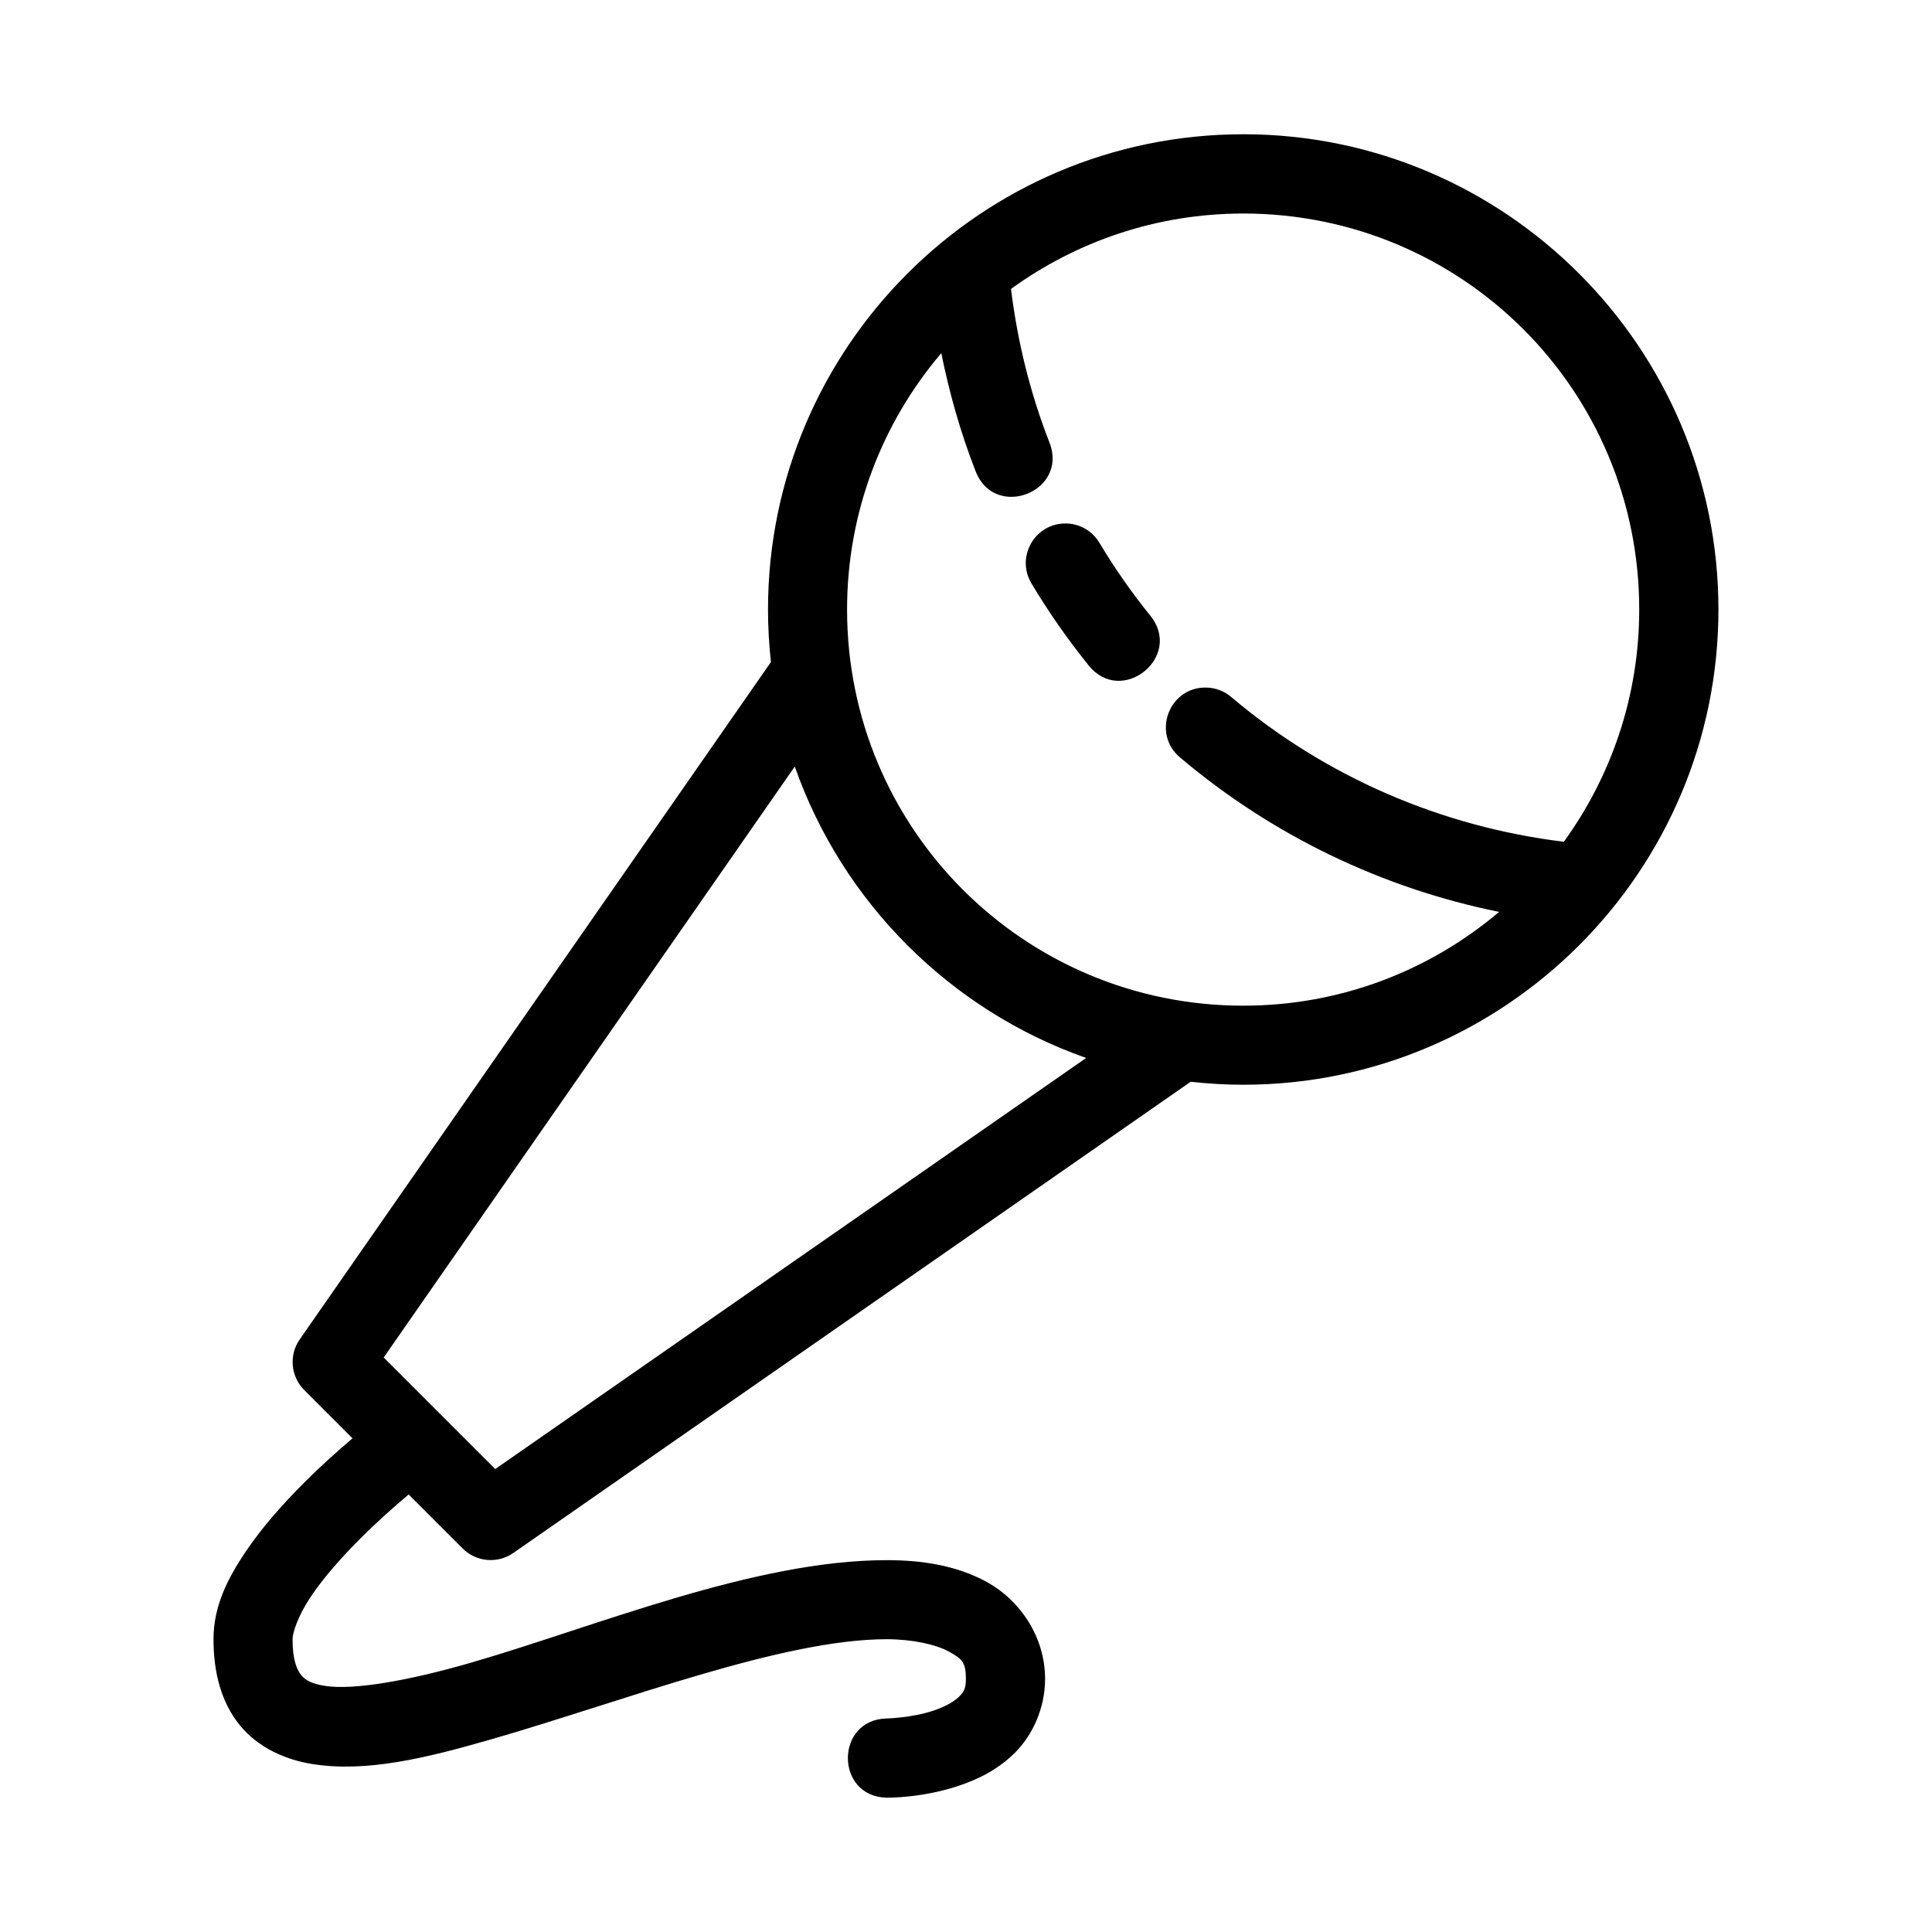
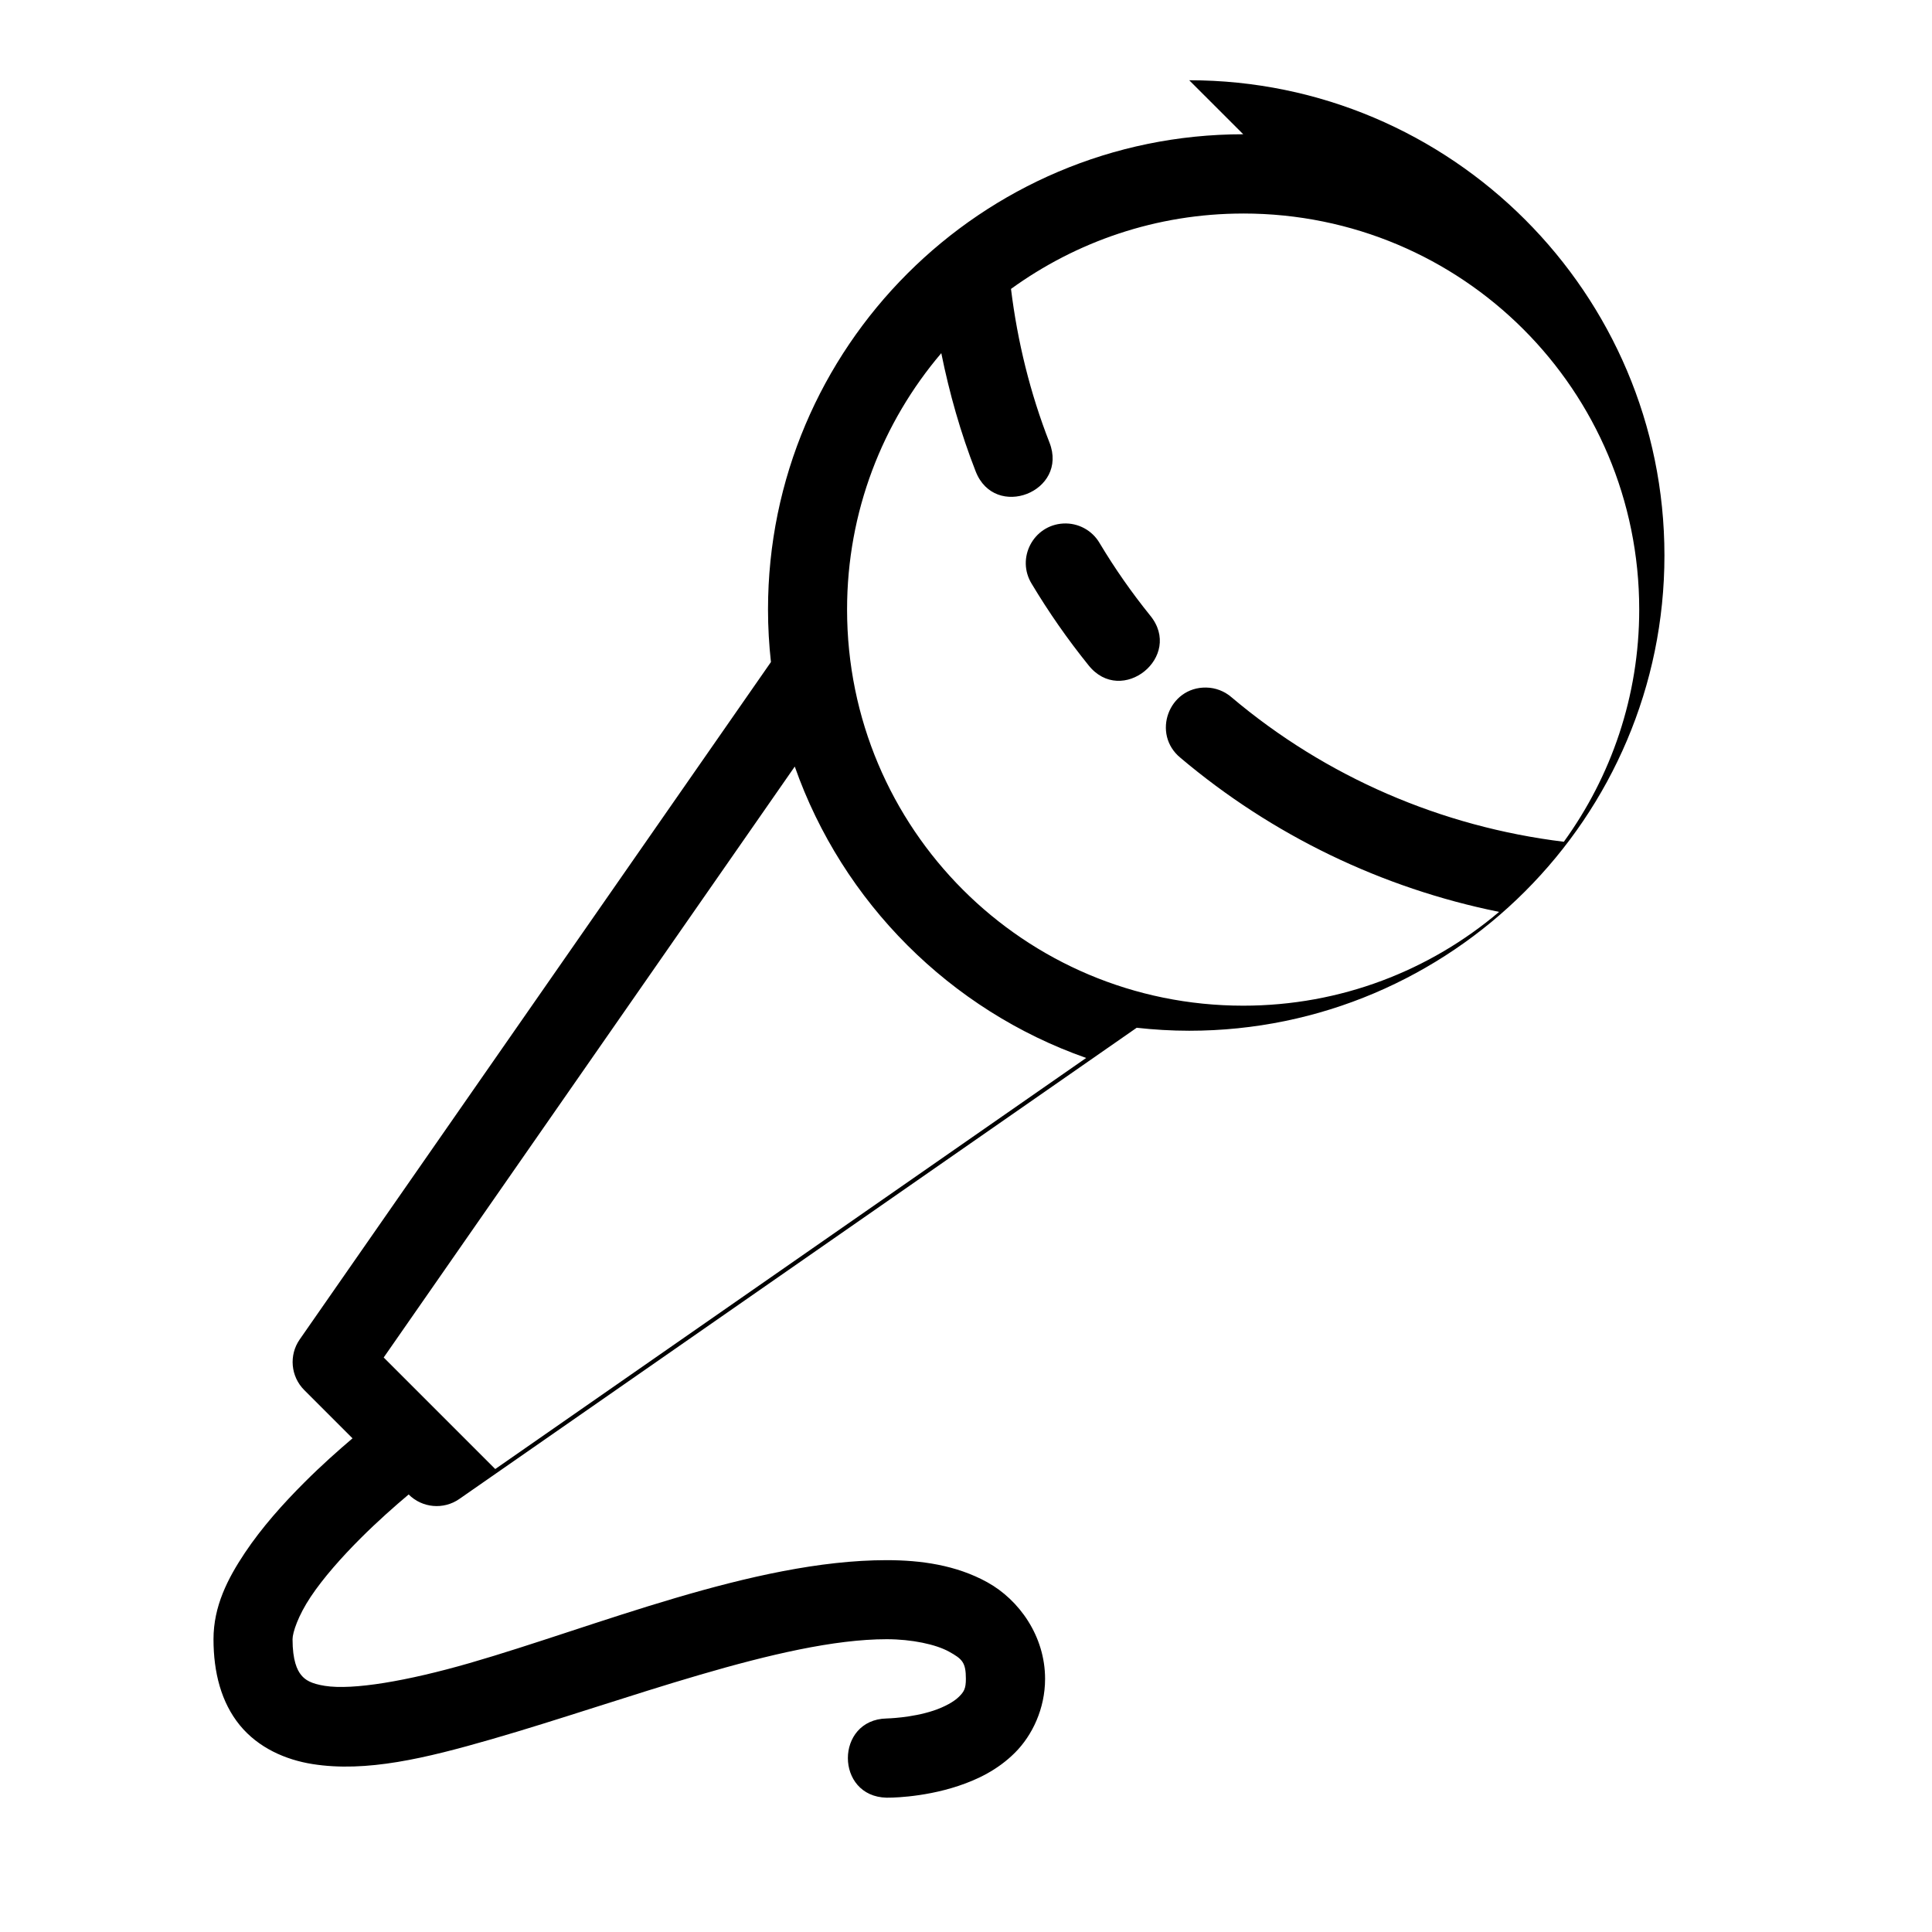
<svg xmlns="http://www.w3.org/2000/svg" fill="#000000" width="800px" height="800px" version="1.1" viewBox="144 144 512 512">
-   <path d="m473.47 179.58c-69.438 0-125.94 56.504-125.94 125.94 0 4.707 0.273 9.355 0.777 13.93l-124.88 179.51c-2.902 4.172-2.394 9.824 1.199 13.418l12.793 12.793c-3.789 3.231-8.188 7.121-12.781 11.715-5.559 5.559-11.23 11.867-15.766 18.664-4.531 6.801-8.293 14.109-8.293 22.859 0 8.805 2.055 16.773 6.969 22.785 4.918 6.012 12.129 9.168 19.262 10.301 14.258 2.269 29.984-1.539 47.488-6.59 35.012-10.098 76.977-26.496 104.67-26.496 6.648 0 13.043 1.359 16.543 3.301 3.5 1.941 4.457 2.856 4.457 7.207 0 2.625-0.523 3.422-1.824 4.727-1.305 1.305-3.793 2.699-6.734 3.68-5.879 1.961-12.445 2.09-12.445 2.09-13.691 0.301-13.691 20.691 0 20.992 0 0 9.203 0.16 19.066-3.137 4.934-1.645 10.352-4.191 14.953-8.793 4.602-4.602 7.973-11.684 7.973-19.559 0-11.391-6.93-20.953-15.262-25.574-8.332-4.617-17.734-5.883-26.73-5.883-35.277 0-77.273 17.684-110.48 27.266-16.605 4.789-30.996 7.223-38.387 6.047-3.695-0.586-5.215-1.562-6.285-2.871-1.07-1.309-2.285-3.867-2.285-9.492 0-1.75 1.469-6.227 4.809-11.234 3.34-5.008 8.191-10.477 13.129-15.418 4.625-4.625 9.195-8.645 12.832-11.707l14.309 14.309c3.594 3.594 9.246 4.102 13.418 1.199l179.52-124.88c4.57 0.504 9.215 0.789 13.918 0.789 69.438 0 125.94-56.516 125.94-125.95s-56.504-125.94-125.94-125.94zm0 21.004c58.094 0 104.94 46.848 104.94 104.94 0 23.043-7.457 44.258-19.977 61.551-32.422-3.953-63.055-17.16-88.066-38.293-1.867-1.621-4.25-2.535-6.723-2.574-9.93-0.16-14.496 12.297-6.828 18.605 24.352 20.574 53.434 34.566 84.461 40.848-18.273 15.484-41.902 24.855-67.805 24.855-58.094 0-104.99-46.898-104.99-104.99 0-25.965 9.418-49.645 24.969-67.938 2.16 10.664 5.129 21.156 9.102 31.312 5.082 13.07 24.688 5.406 19.559-7.644-5.117-13.082-8.473-26.766-10.188-40.691 17.293-12.52 38.508-19.977 61.551-19.977zm-47.703 82.152c-7.949 0.445-12.531 9.23-8.344 16 4.5 7.508 9.512 14.699 15.008 21.516 8.766 11.109 25.344-2.266 16.34-13.18-4.887-6.055-9.348-12.441-13.344-19.117-1.98-3.418-5.711-5.434-9.656-5.219zm-71.145 64.41c12.652 36.004 41.219 64.574 77.223 77.223l-156.6 108.94-29.562-29.562z" />
+   <path d="m473.47 179.58c-69.438 0-125.94 56.504-125.94 125.94 0 4.707 0.273 9.355 0.777 13.93l-124.88 179.51c-2.902 4.172-2.394 9.824 1.199 13.418l12.793 12.793c-3.789 3.231-8.188 7.121-12.781 11.715-5.559 5.559-11.23 11.867-15.766 18.664-4.531 6.801-8.293 14.109-8.293 22.859 0 8.805 2.055 16.773 6.969 22.785 4.918 6.012 12.129 9.168 19.262 10.301 14.258 2.269 29.984-1.539 47.488-6.59 35.012-10.098 76.977-26.496 104.67-26.496 6.648 0 13.043 1.359 16.543 3.301 3.5 1.941 4.457 2.856 4.457 7.207 0 2.625-0.523 3.422-1.824 4.727-1.305 1.305-3.793 2.699-6.734 3.68-5.879 1.961-12.445 2.09-12.445 2.09-13.691 0.301-13.691 20.691 0 20.992 0 0 9.203 0.16 19.066-3.137 4.934-1.645 10.352-4.191 14.953-8.793 4.602-4.602 7.973-11.684 7.973-19.559 0-11.391-6.93-20.953-15.262-25.574-8.332-4.617-17.734-5.883-26.73-5.883-35.277 0-77.273 17.684-110.48 27.266-16.605 4.789-30.996 7.223-38.387 6.047-3.695-0.586-5.215-1.562-6.285-2.871-1.07-1.309-2.285-3.867-2.285-9.492 0-1.75 1.469-6.227 4.809-11.234 3.34-5.008 8.191-10.477 13.129-15.418 4.625-4.625 9.195-8.645 12.832-11.707c3.594 3.594 9.246 4.102 13.418 1.199l179.52-124.88c4.57 0.504 9.215 0.789 13.918 0.789 69.438 0 125.94-56.516 125.94-125.95s-56.504-125.94-125.94-125.94zm0 21.004c58.094 0 104.94 46.848 104.94 104.94 0 23.043-7.457 44.258-19.977 61.551-32.422-3.953-63.055-17.16-88.066-38.293-1.867-1.621-4.25-2.535-6.723-2.574-9.93-0.16-14.496 12.297-6.828 18.605 24.352 20.574 53.434 34.566 84.461 40.848-18.273 15.484-41.902 24.855-67.805 24.855-58.094 0-104.99-46.898-104.99-104.99 0-25.965 9.418-49.645 24.969-67.938 2.16 10.664 5.129 21.156 9.102 31.312 5.082 13.07 24.688 5.406 19.559-7.644-5.117-13.082-8.473-26.766-10.188-40.691 17.293-12.52 38.508-19.977 61.551-19.977zm-47.703 82.152c-7.949 0.445-12.531 9.23-8.344 16 4.5 7.508 9.512 14.699 15.008 21.516 8.766 11.109 25.344-2.266 16.34-13.18-4.887-6.055-9.348-12.441-13.344-19.117-1.98-3.418-5.711-5.434-9.656-5.219zm-71.145 64.41c12.652 36.004 41.219 64.574 77.223 77.223l-156.6 108.94-29.562-29.562z" />
</svg>